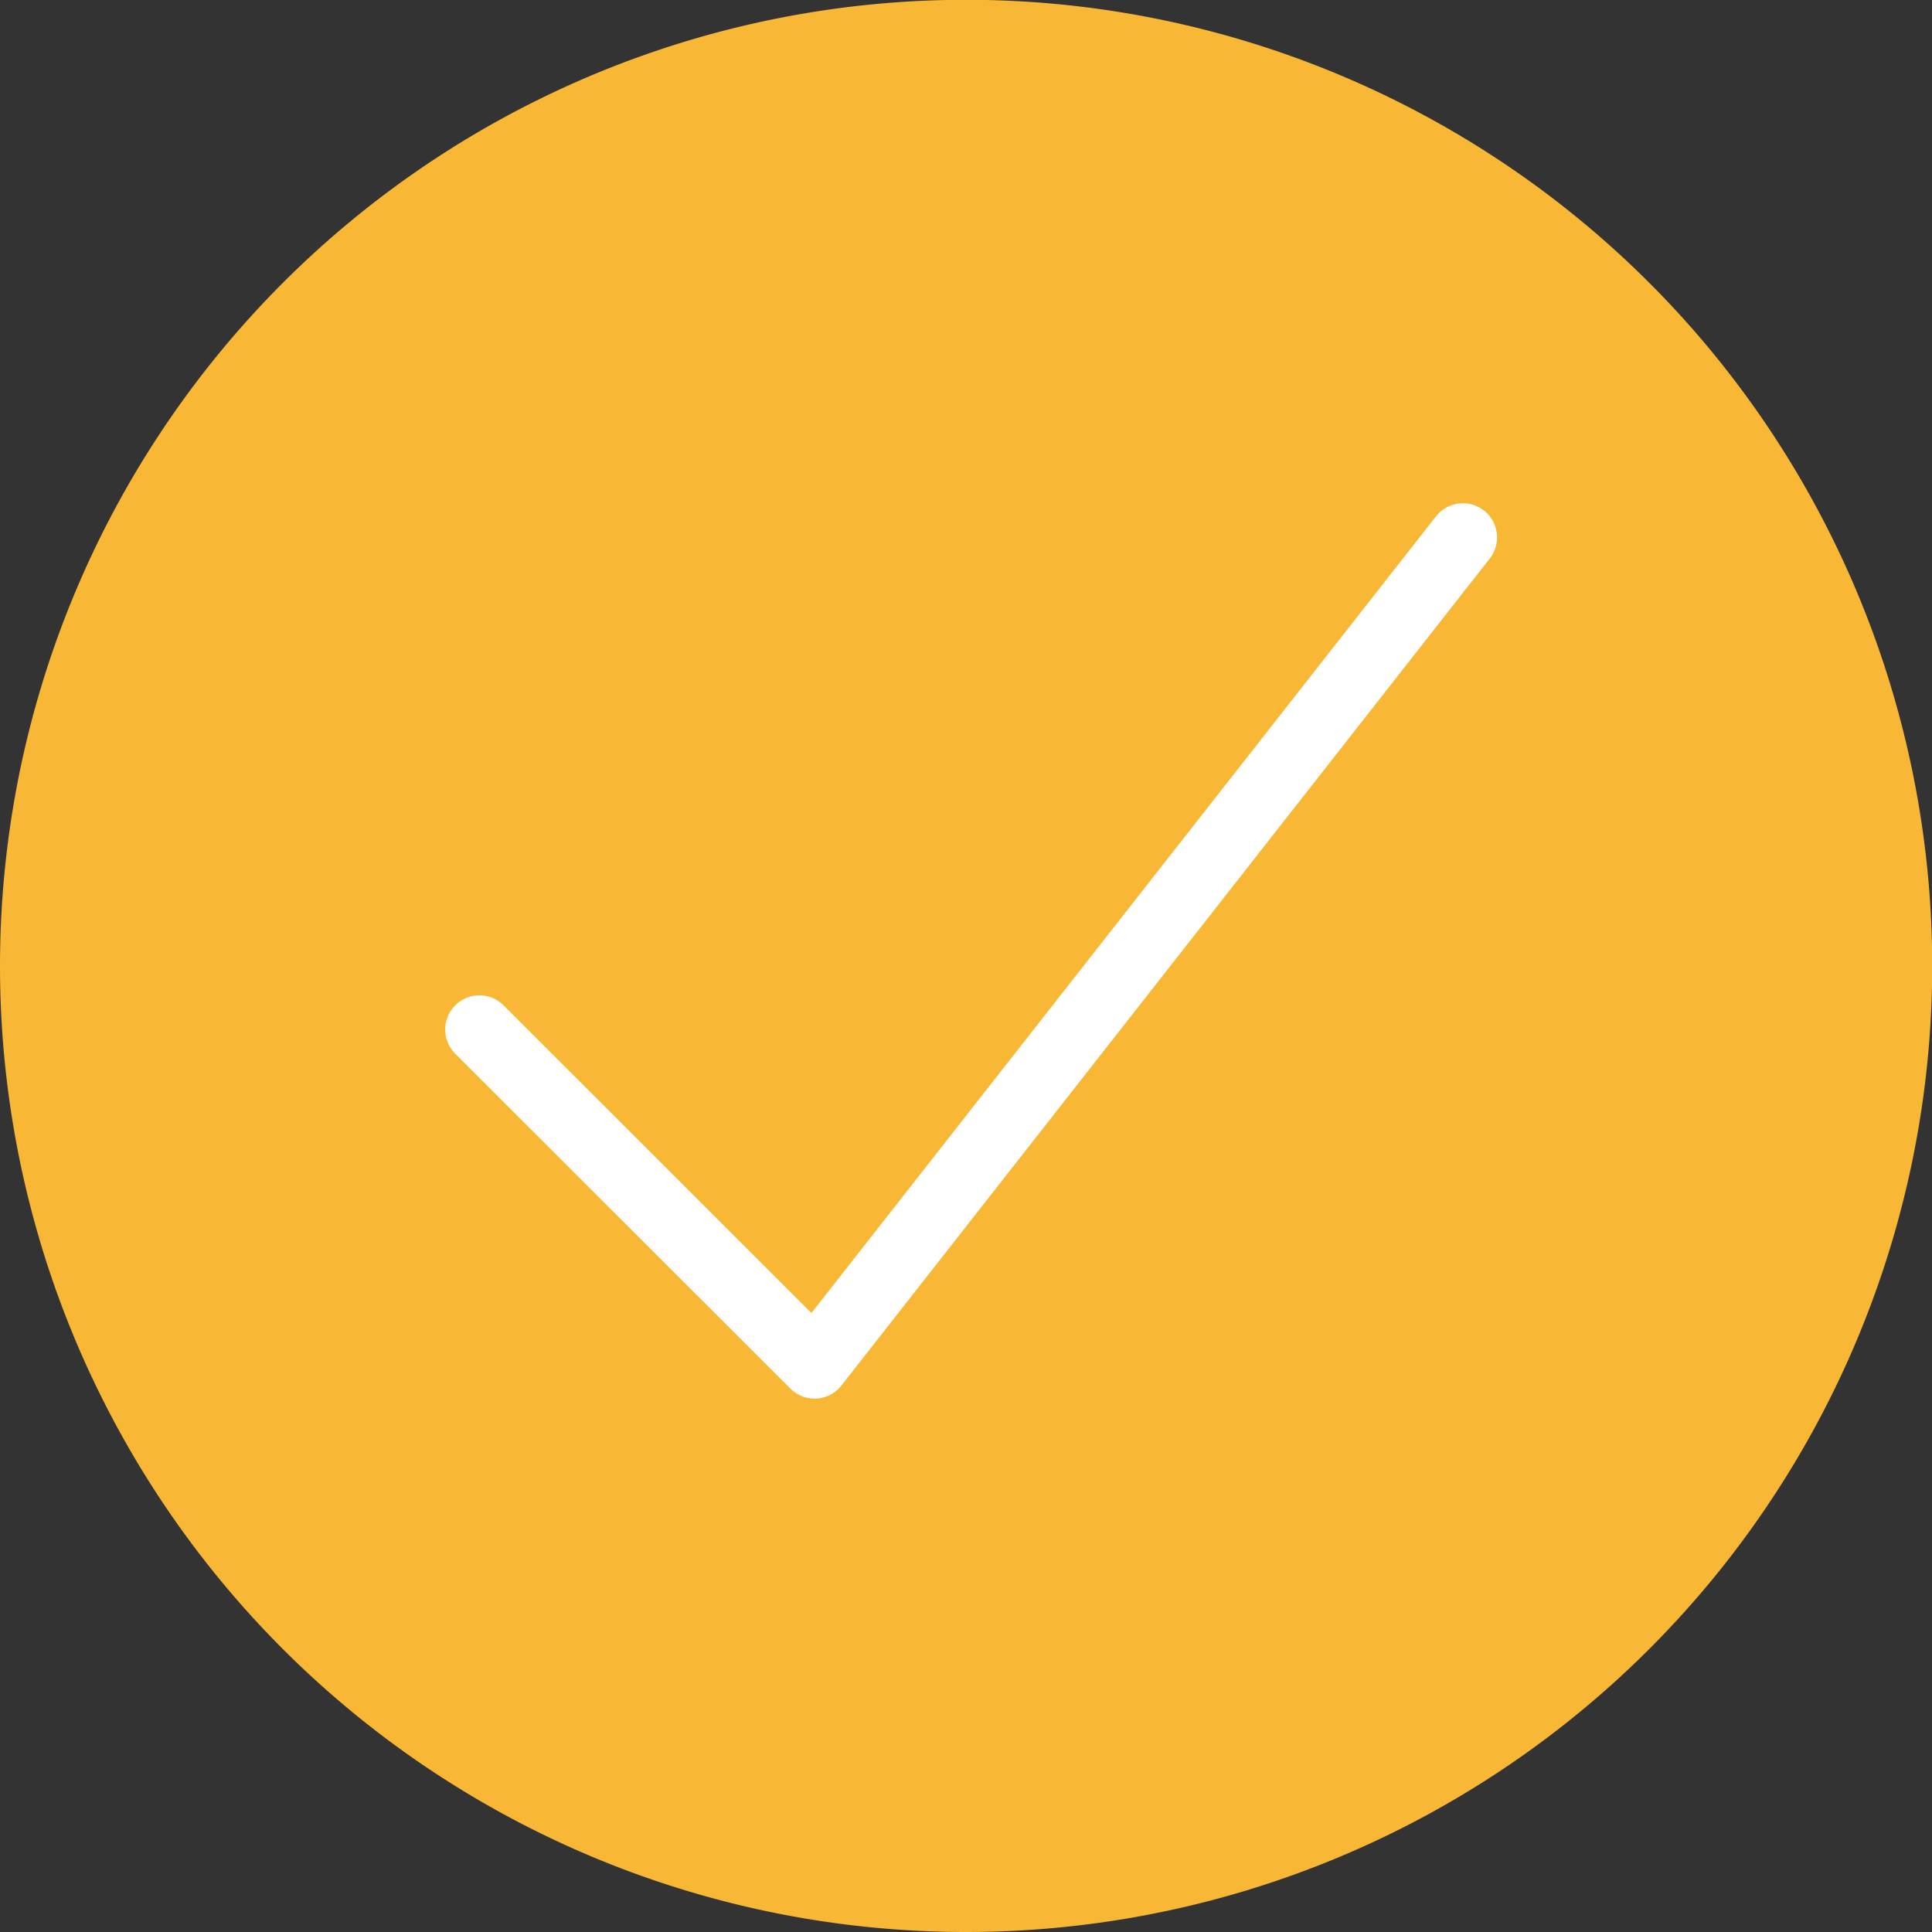
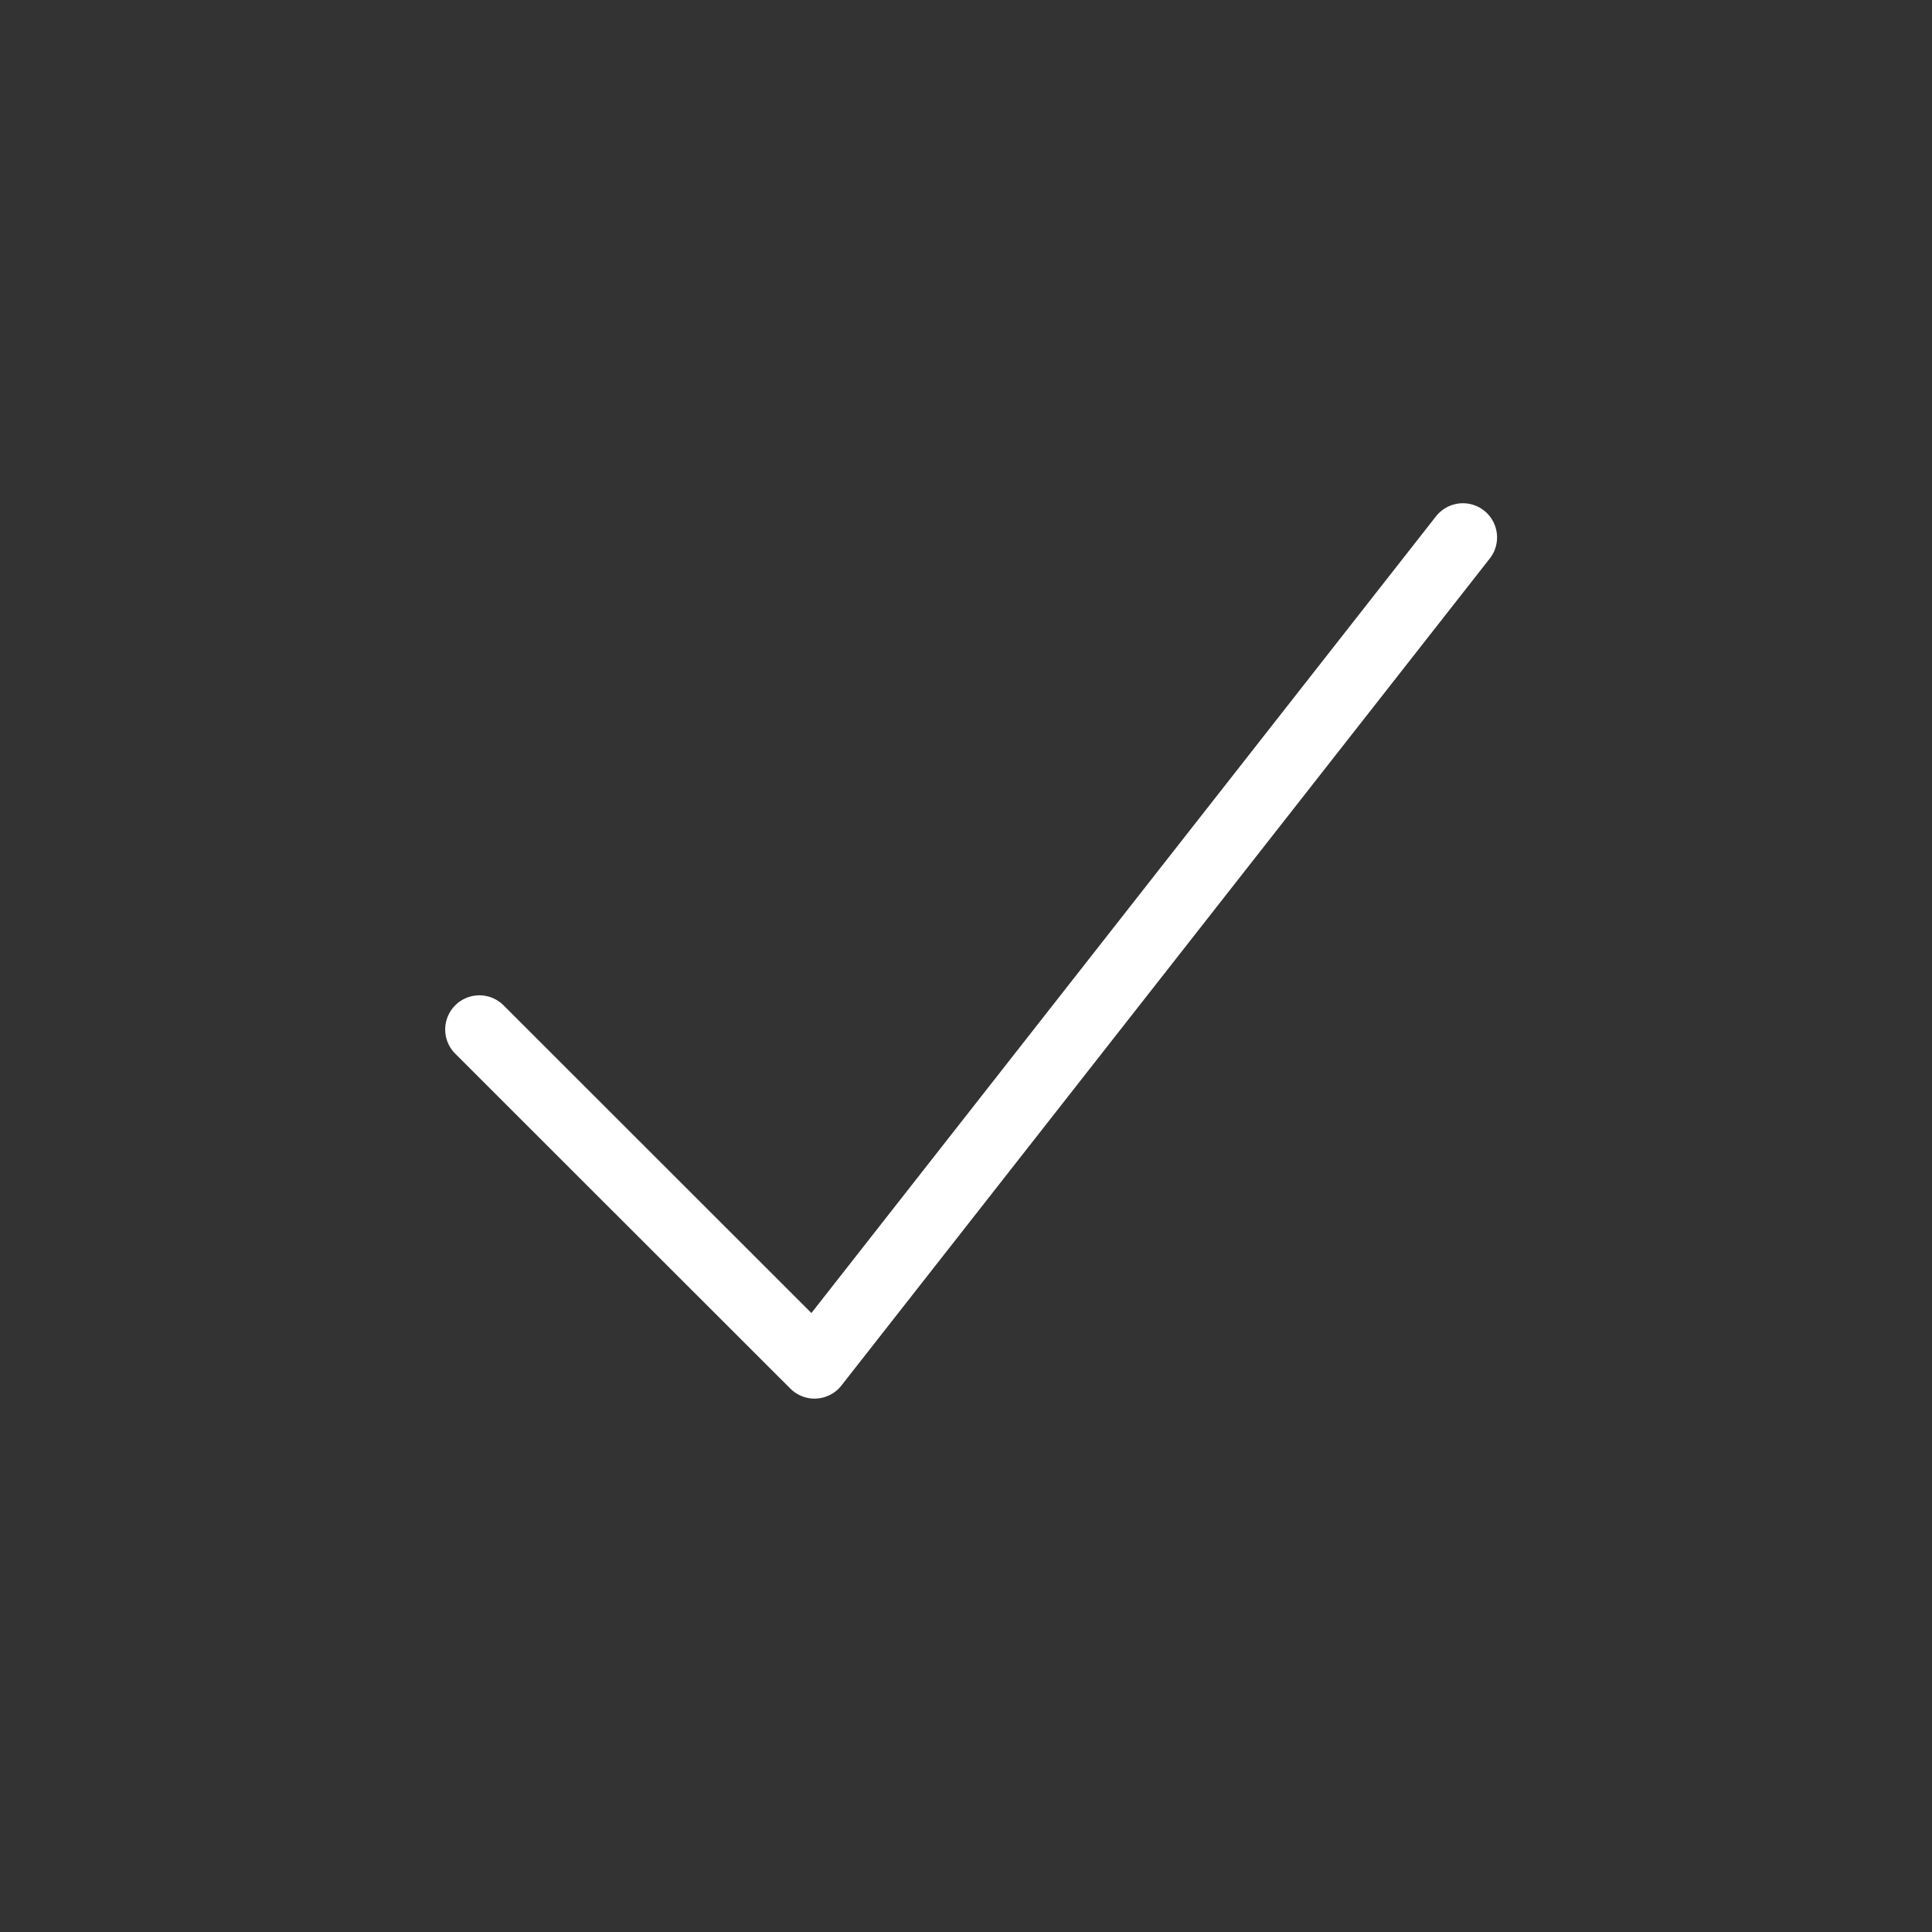
<svg xmlns="http://www.w3.org/2000/svg" viewBox="0 0 94.19 94.19">
  <rect x="0" y="0" width="94.19" height="94.19" fill="#333333" stroke="none" />
  <title>icon-check</title>
  <g id="e33bd35c-5c04-49bc-b40a-90f2992326ce" data-name="Layer 2">
    <g id="e12cf8ce-7236-484f-872b-002138c88f4e" data-name="Layer 1">
      <g id="fb57a1fe-afeb-4830-9499-cc07d9e77cd1" data-name="check">
-         <path d="M47.1,94.19A47.1,47.1,0,1,0,0,47.1,47.09,47.09,0,0,0,47.1,94.19Z" style="fill:#f8b735" />
        <polyline points="23.37 50.19 39.71 66.52 71.32 26.2" style="fill:none;stroke:#fff;stroke-linecap:round;stroke-linejoin:round;stroke-width:3.332px" />
      </g>
    </g>
  </g>
</svg>